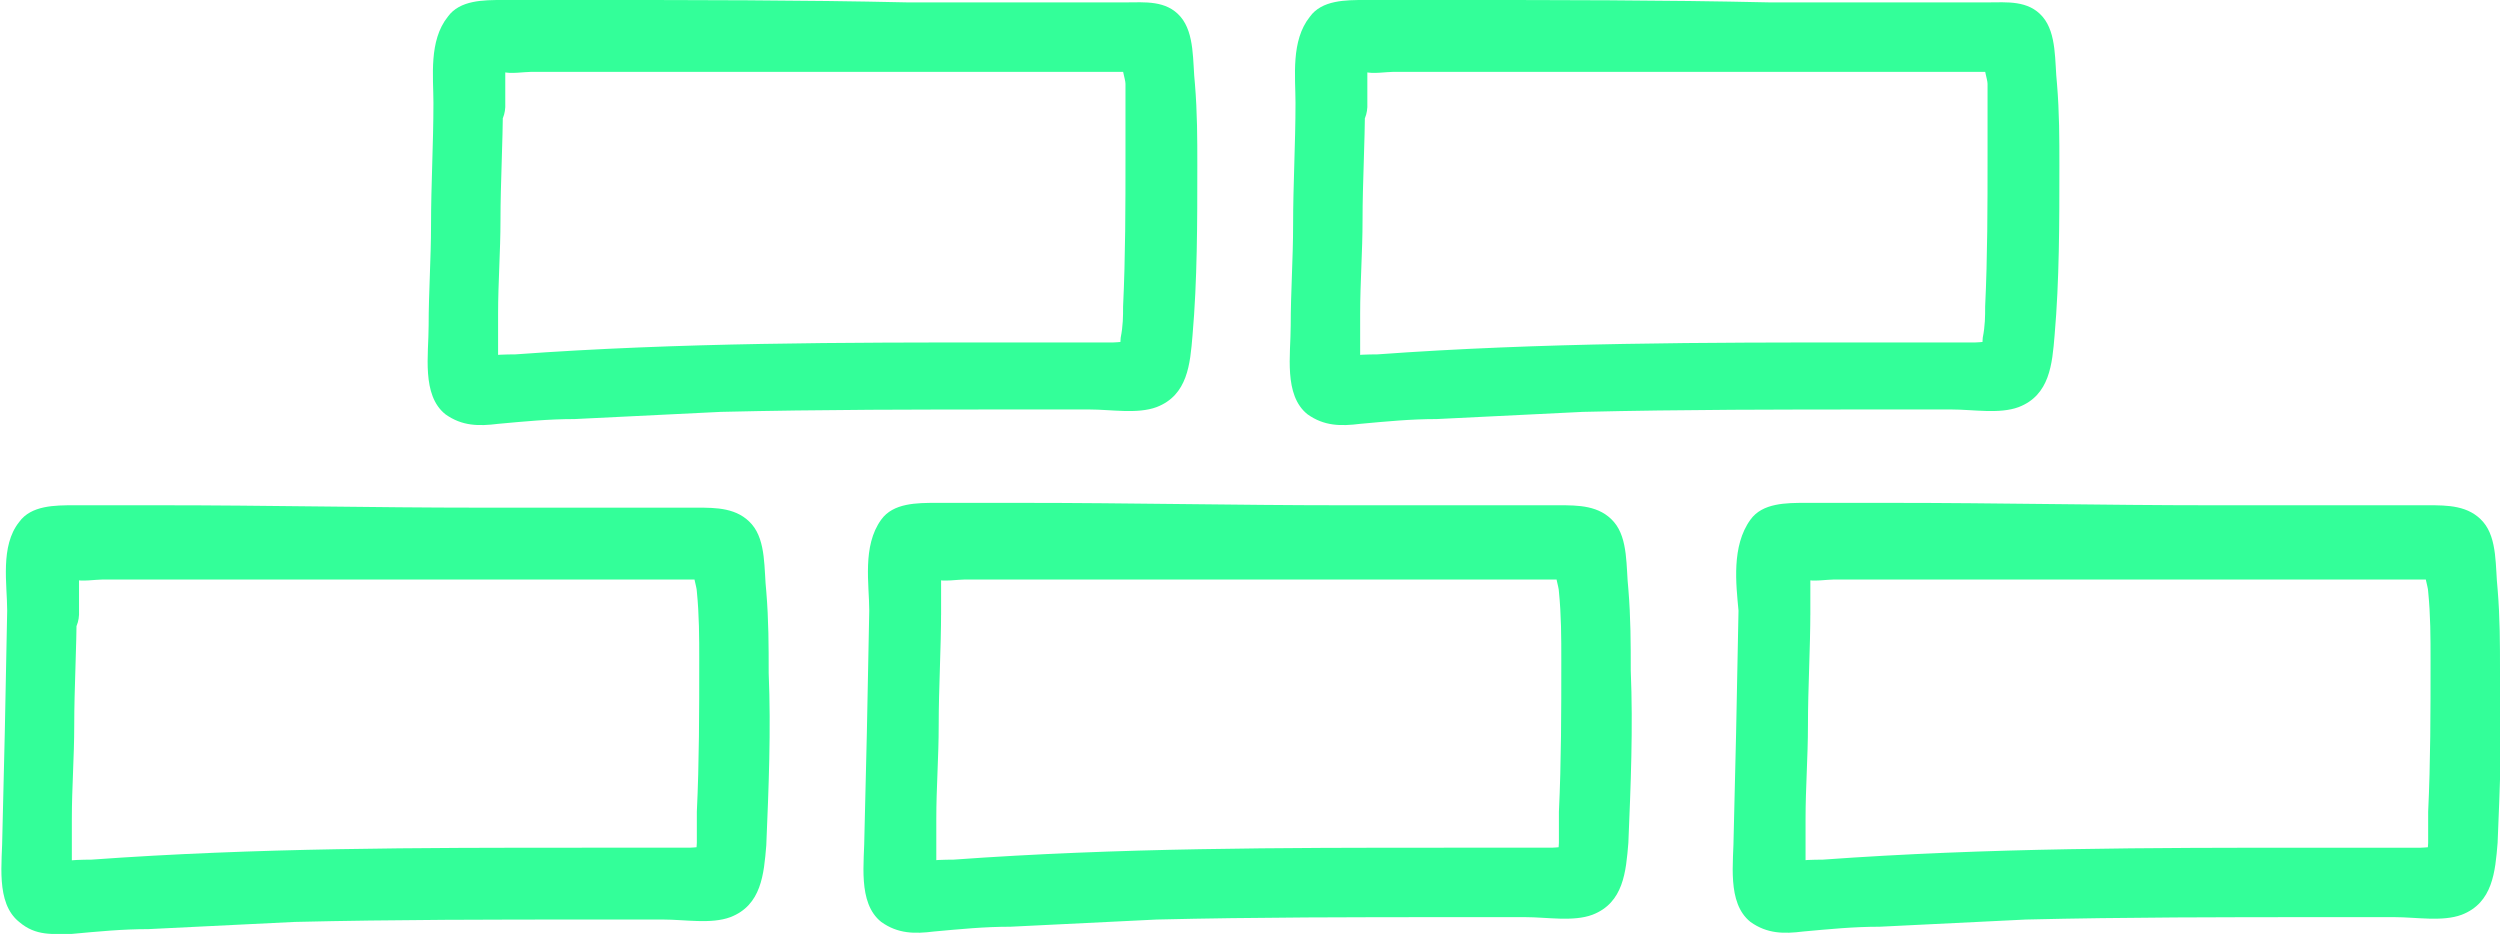
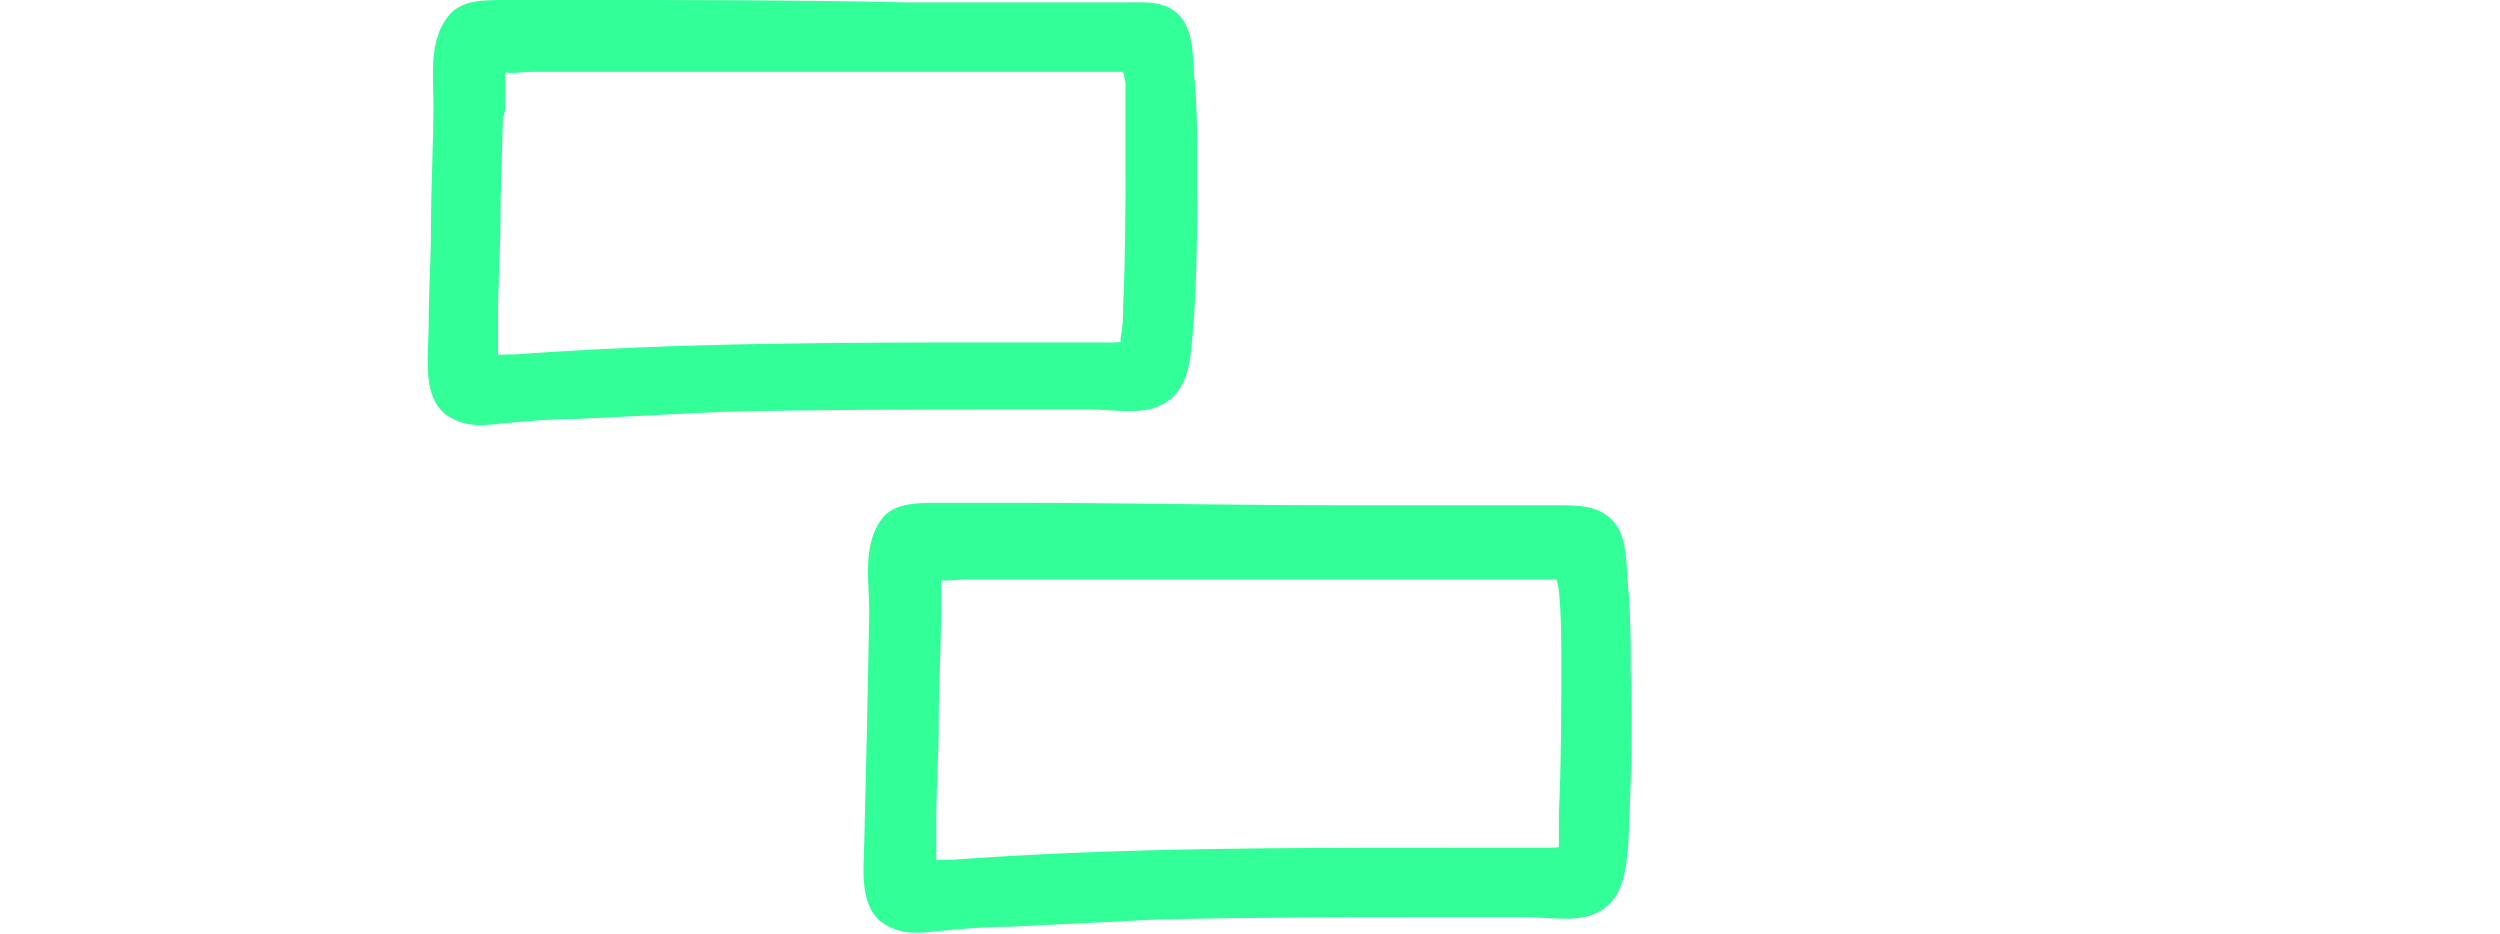
<svg xmlns="http://www.w3.org/2000/svg" version="1.1" id="Layer_1" x="0px" y="0px" viewBox="0 0 104.4 39" style="enable-background:new 0 0 104.4 39;" xml:space="preserve">
  <style type="text/css">
	.st0{fill:#33FF99;}
</style>
-   <path class="st0" d="M72.6,25.5l-0.1,5.1l-0.1,4.2c0,1.2-0.3,2.9,0.7,3.7c0.7,0.5,1.4,0.5,2.2,0.4c1.1-0.1,2.1-0.2,3.2-0.2  c2-0.1,4.1-0.2,6.1-0.3c4.2-0.1,8.3-0.1,12.5-0.1c1,0,2,0,2.9,0c0.9,0,2,0.2,2.8-0.1c1.3-0.5,1.4-1.8,1.5-3c0.1-2.4,0.2-4.8,0.1-7.2  c0-1.1,0-2.2-0.1-3.4c-0.1-0.9,0-2.1-0.6-2.8c-0.6-0.7-1.5-0.7-2.3-0.7c-1,0-2.1,0-3.2,0c-2,0-4,0-5.9,0c-4.4,0-8.8-0.1-13.3-0.1  c-1.2,0-2.4,0-3.6,0c-0.8,0-1.8,0-2.3,0.7C72.3,22.8,72.5,24.4,72.6,25.5c0.1,1.9,3.1,1.9,3,0c0-0.3,0-0.7,0-1c0-0.2,0-0.5,0-0.7  c0-0.1,0-0.2,0-0.3c-0.6,0.5-0.6,0.8-0.2,0.7c0.3,0.1,0.9,0,1.2,0c0.5,0,1,0,1.5,0c0.9,0,1.8,0,2.6,0c3.4,0,6.8,0,10.2,0  c3.3,0,6.7,0,10,0c0.2,0,0.3,0,0.5,0c0.6,0.1,0.6,0,0.2-0.2c-0.3-0.4-0.4-0.1-0.3-0.2c-0.1,0.2,0.1,0.7,0.1,0.9  c0.1,1,0.1,1.9,0.1,2.9c0,2.1,0,4.2-0.1,6.3c0,0.4,0,0.8,0,1.3c0,0.5-0.3,0.9,0.3,0.5c0.9-0.5-0.3-0.3-0.6-0.3c-0.5,0-1,0-1.5,0  c-1,0-2,0-2.9,0c-6.9,0-13.7,0-20.6,0.5c-0.3,0-0.9,0-1.2,0.1c-0.5,0-0.4,0.2,0.5,0.5c0-0.2,0-0.3,0-0.5c0-0.6,0-1.2,0-1.8  c0-1.3,0.1-2.6,0.1-3.9c0-1.6,0.1-3.2,0.1-4.8C75.6,23.6,72.6,23.6,72.6,25.5" />
  <path class="st0" d="M36.3,25.5l-0.1,5.1l-0.1,4.2c0,1.2-0.3,2.9,0.7,3.7c0.7,0.5,1.4,0.5,2.2,0.4c1.1-0.1,2.1-0.2,3.2-0.2  c2-0.1,4.1-0.2,6.1-0.3c4.2-0.1,8.3-0.1,12.5-0.1c1,0,2,0,2.9,0c0.9,0,2,0.2,2.8-0.1c1.3-0.5,1.4-1.8,1.5-3c0.1-2.4,0.2-4.8,0.1-7.2  c0-1.1,0-2.2-0.1-3.4c-0.1-0.9,0-2.1-0.6-2.8c-0.6-0.7-1.5-0.7-2.3-0.7c-1,0-2.1,0-3.2,0c-2,0-4,0-5.9,0c-4.4,0-8.8-0.1-13.3-0.1  c-1.2,0-2.4,0-3.6,0c-0.8,0-1.8,0-2.3,0.7C36,22.8,36.3,24.4,36.3,25.5c0.1,1.9,3.1,1.9,3,0c0-0.3,0-0.7,0-1c0-0.2,0-0.5,0-0.7  c0-0.1,0-0.2,0-0.3c-0.6,0.5-0.6,0.8-0.2,0.7c0.3,0.1,0.9,0,1.2,0c0.5,0,1,0,1.5,0c0.9,0,1.8,0,2.6,0c3.4,0,6.8,0,10.2,0  c3.3,0,6.7,0,10,0c0.2,0,0.3,0,0.5,0c0.6,0.1,0.6,0,0.2-0.2C65,23.6,65,23.9,65,23.8c-0.1,0.2,0.1,0.7,0.1,0.9  c0.1,1,0.1,1.9,0.1,2.9c0,2.1,0,4.2-0.1,6.3c0,0.4,0,0.8,0,1.3c0,0.5-0.3,0.9,0.3,0.5c0.9-0.5-0.3-0.3-0.6-0.3c-0.5,0-1,0-1.5,0  c-1,0-2,0-2.9,0c-6.9,0-13.7,0-20.6,0.5c-0.3,0-0.9,0-1.2,0.1c-0.5,0-0.4,0.2,0.5,0.5c0-0.2,0-0.3,0-0.5c0-0.6,0-1.2,0-1.8  c0-1.3,0.1-2.6,0.1-3.9c0-1.6,0.1-3.2,0.1-4.8C39.4,23.6,36.4,23.6,36.3,25.5" />
-   <path class="st0" d="M0.3,25.5l-0.1,5.1l-0.1,4.2c0,1.2-0.3,2.9,0.7,3.7C1.5,39.1,2.2,39,3,39c1.1-0.1,2.1-0.2,3.2-0.2  c2-0.1,4.1-0.2,6.1-0.3c4.2-0.1,8.3-0.1,12.5-0.1c1,0,2,0,2.9,0c0.9,0,2,0.2,2.8-0.1c1.3-0.5,1.4-1.8,1.5-3c0.1-2.4,0.2-4.8,0.1-7.2  c0-1.1,0-2.2-0.1-3.4c-0.1-0.9,0-2.1-0.6-2.8c-0.6-0.7-1.5-0.7-2.3-0.7c-1,0-2.1,0-3.2,0c-2,0-4,0-5.9,0c-4.4,0-8.8-0.1-13.3-0.1  c-1.2,0-2.4,0-3.6,0c-0.8,0-1.8,0-2.3,0.7C0,22.8,0.3,24.4,0.3,25.5c0.1,1.9,3.1,1.9,3,0c0-0.3,0-0.7,0-1c0-0.2,0-0.5,0-0.7  c0-0.1,0-0.2,0-0.3c-0.6,0.5-0.6,0.8-0.2,0.7c0.3,0.1,0.9,0,1.2,0c0.5,0,1,0,1.5,0c0.9,0,1.8,0,2.6,0c3.4,0,6.8,0,10.2,0  c3.3,0,6.7,0,10,0c0.2,0,0.3,0,0.5,0c0.6,0.1,0.6,0,0.2-0.2C29,23.6,29,23.9,29,23.8c-0.1,0.2,0.1,0.7,0.1,0.9  c0.1,1,0.1,1.9,0.1,2.9c0,2.1,0,4.2-0.1,6.3c0,0.4,0,0.8,0,1.3c0,0.5-0.3,0.9,0.3,0.5c0.9-0.5-0.3-0.3-0.6-0.3c-0.5,0-1,0-1.5,0  c-1,0-2,0-2.9,0c-6.9,0-13.7,0-20.6,0.5c-0.3,0-0.9,0-1.2,0.1C2,36,2.2,36.2,3,36.5c0-0.2,0-0.3,0-0.5c0-0.6,0-1.2,0-1.8  c0-1.3,0.1-2.6,0.1-3.9c0-1.6,0.1-3.2,0.1-4.8C3.4,23.6,0.4,23.6,0.3,25.5" />
-   <path class="st0" d="M54.1,4.3c0,1.7-0.1,3.4-0.1,5.1c0,1.4-0.1,2.8-0.1,4.2c0,1.2-0.3,2.9,0.7,3.7c0.7,0.5,1.4,0.5,2.2,0.4  c1.1-0.1,2.1-0.2,3.2-0.2c2-0.1,4.1-0.2,6.1-0.3c4.2-0.1,8.3-0.1,12.5-0.1c1,0,2,0,2.9,0c0.9,0,2,0.2,2.8-0.1c1.3-0.5,1.4-1.8,1.5-3  C86,11.7,86,9.3,86,6.9c0-1.1,0-2.2-0.1-3.4c-0.1-0.9,0-2.1-0.6-2.8C84.7,0,83.8,0.1,83,0.1c-1,0-2.1,0-3.2,0c-2,0-4,0-5.9,0  C69.4,0,65,0,60.6,0c-1.2,0-2.4,0-3.6,0c-0.8,0-1.8,0-2.3,0.7C53.9,1.7,54.1,3.2,54.1,4.3c0.1,1.9,3.1,1.9,3,0c0-0.3,0-0.7,0-1  c0-0.2,0-0.5,0-0.7c0-0.1,0-0.2,0-0.3C56.5,2.9,56.5,3.1,57,3c0.3,0.1,0.9,0,1.2,0c0.5,0,1,0,1.5,0c0.9,0,1.8,0,2.6,0  c3.4,0,6.8,0,10.2,0c3.3,0,6.7,0,10,0c0.2,0,0.3,0,0.5,0c0.6,0.1,0.6,0,0.2-0.2c-0.3-0.4-0.4-0.1-0.3-0.2c-0.1,0.2,0.1,0.7,0.1,0.9  C83,4.5,83,5.5,83,6.5c0,2.1,0,4.2-0.1,6.3c0,0.4,0,0.8-0.1,1.3c0,0.5-0.3,0.9,0.3,0.5c0.9-0.5-0.3-0.3-0.6-0.3c-0.5,0-1,0-1.5,0  c-1,0-2,0-2.9,0c-6.9,0-13.7,0-20.6,0.5c-0.3,0-0.9,0-1.2,0.1c-0.5,0-0.4,0.2,0.5,0.5c0-0.2,0-0.3,0-0.5c0-0.6,0-1.2,0-1.8  c0-1.3,0.1-2.6,0.1-3.9c0-1.6,0.1-3.2,0.1-4.8C57.2,2.4,54.2,2.4,54.1,4.3" />
  <path class="st0" d="M18.1,4.3c0,1.7-0.1,3.4-0.1,5.1c0,1.4-0.1,2.8-0.1,4.2c0,1.2-0.3,2.9,0.7,3.7c0.7,0.5,1.4,0.5,2.2,0.4  c1.1-0.1,2.1-0.2,3.2-0.2c2-0.1,4.1-0.2,6.1-0.3c4.2-0.1,8.3-0.1,12.5-0.1c1,0,2,0,2.9,0c0.9,0,2,0.2,2.8-0.1c1.3-0.5,1.4-1.8,1.5-3  C50,11.7,50,9.3,50,6.9c0-1.1,0-2.2-0.1-3.4c-0.1-0.9,0-2.1-0.6-2.8C48.7,0,47.8,0.1,47,0.1c-1,0-2.1,0-3.2,0c-2,0-4,0-5.9,0  C33.4,0,29,0,24.6,0c-1.2,0-2.4,0-3.6,0c-0.8,0-1.8,0-2.3,0.7C17.9,1.7,18.1,3.2,18.1,4.3c0.1,1.9,3.1,1.9,3,0c0-0.3,0-0.7,0-1  c0-0.2,0-0.5,0-0.7c0-0.1,0-0.2,0-0.3C20.5,2.9,20.5,3.1,21,3c0.3,0.1,0.9,0,1.2,0c0.5,0,1,0,1.5,0c0.9,0,1.8,0,2.6,0  c3.4,0,6.8,0,10.2,0c3.3,0,6.7,0,10,0c0.2,0,0.3,0,0.5,0c0.6,0.1,0.6,0,0.2-0.2c-0.3-0.4-0.4-0.1-0.3-0.2c-0.1,0.2,0.1,0.7,0.1,0.9  C47,4.5,47,5.5,47,6.5c0,2.1,0,4.2-0.1,6.3c0,0.4,0,0.8-0.1,1.3c0,0.5-0.3,0.9,0.3,0.5c0.9-0.5-0.3-0.3-0.6-0.3c-0.5,0-1,0-1.5,0  c-1,0-2,0-2.9,0c-6.9,0-13.7,0-20.6,0.5c-0.3,0-0.9,0-1.2,0.1c-0.5,0-0.4,0.2,0.5,0.5c0-0.2,0-0.3,0-0.5c0-0.6,0-1.2,0-1.8  c0-1.3,0.1-2.6,0.1-3.9c0-1.6,0.1-3.2,0.1-4.8C21.2,2.4,18.2,2.4,18.1,4.3" />
</svg>